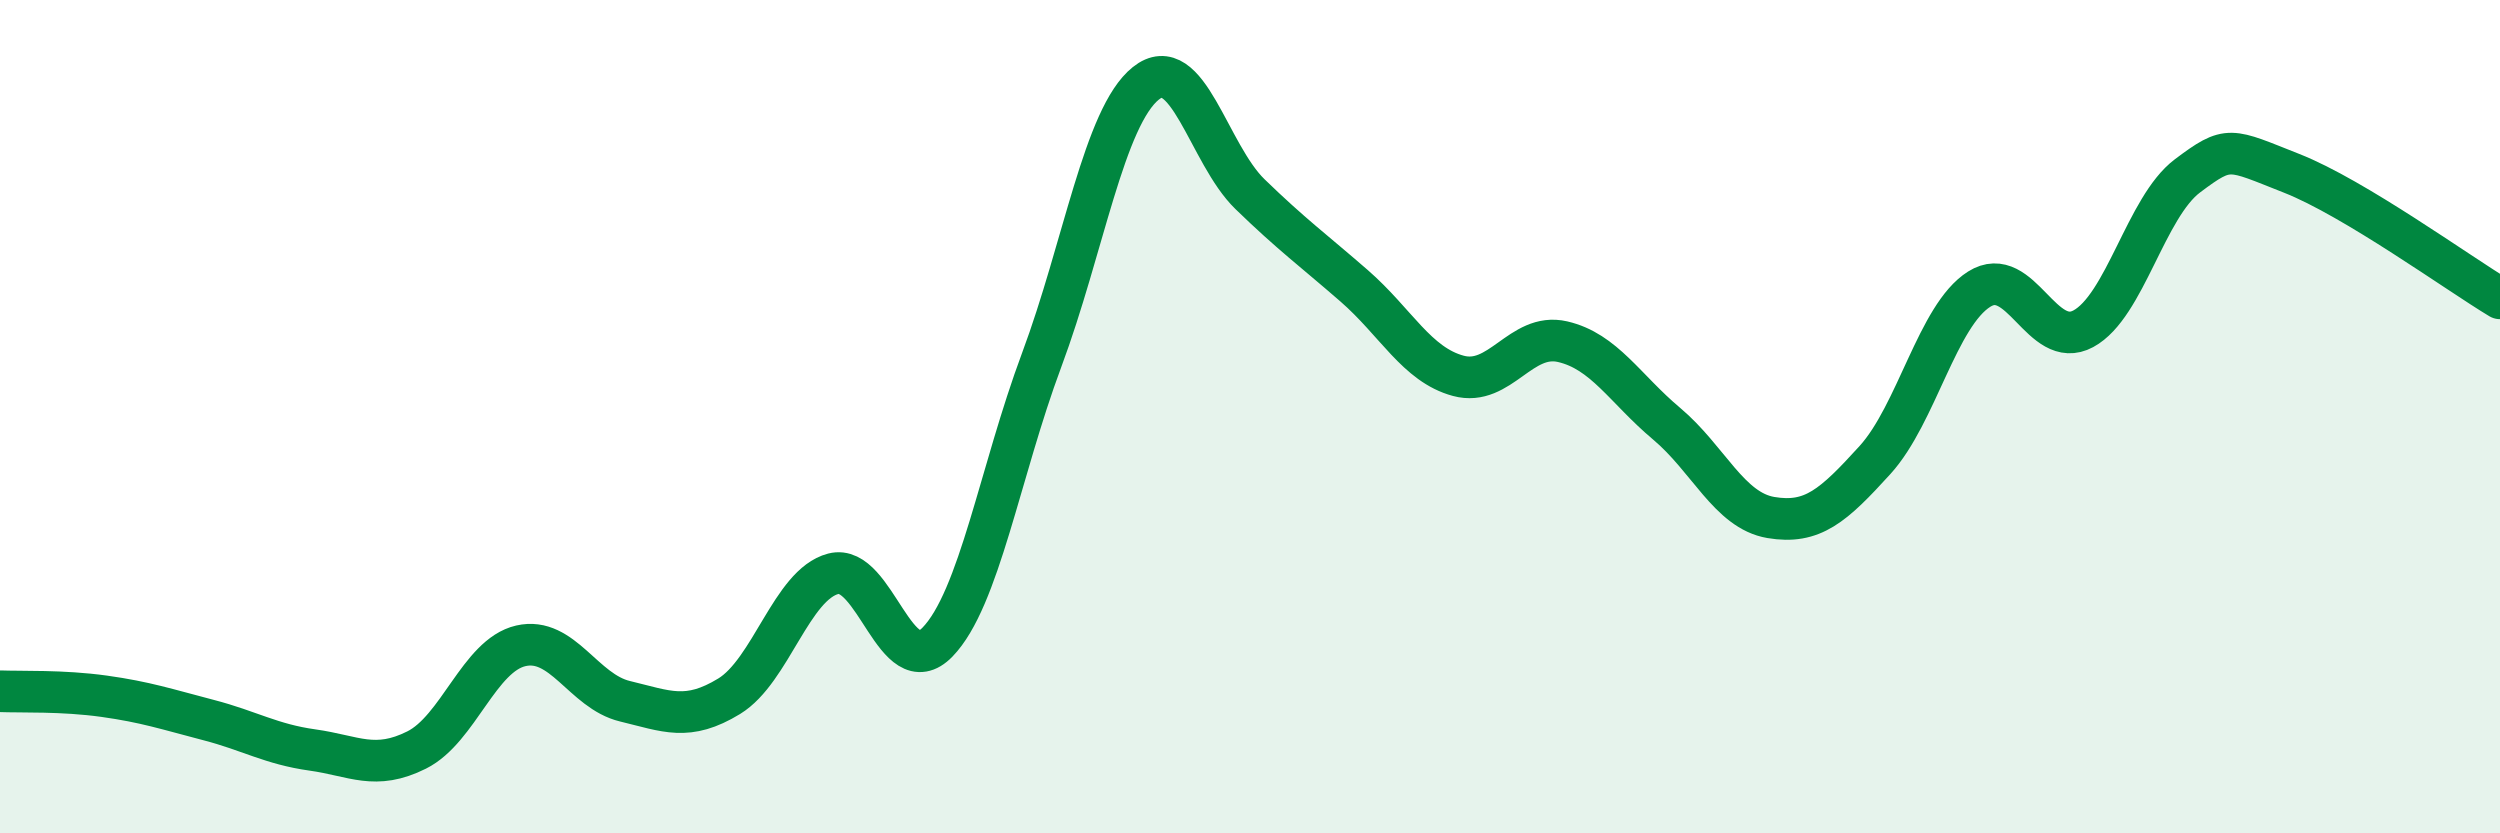
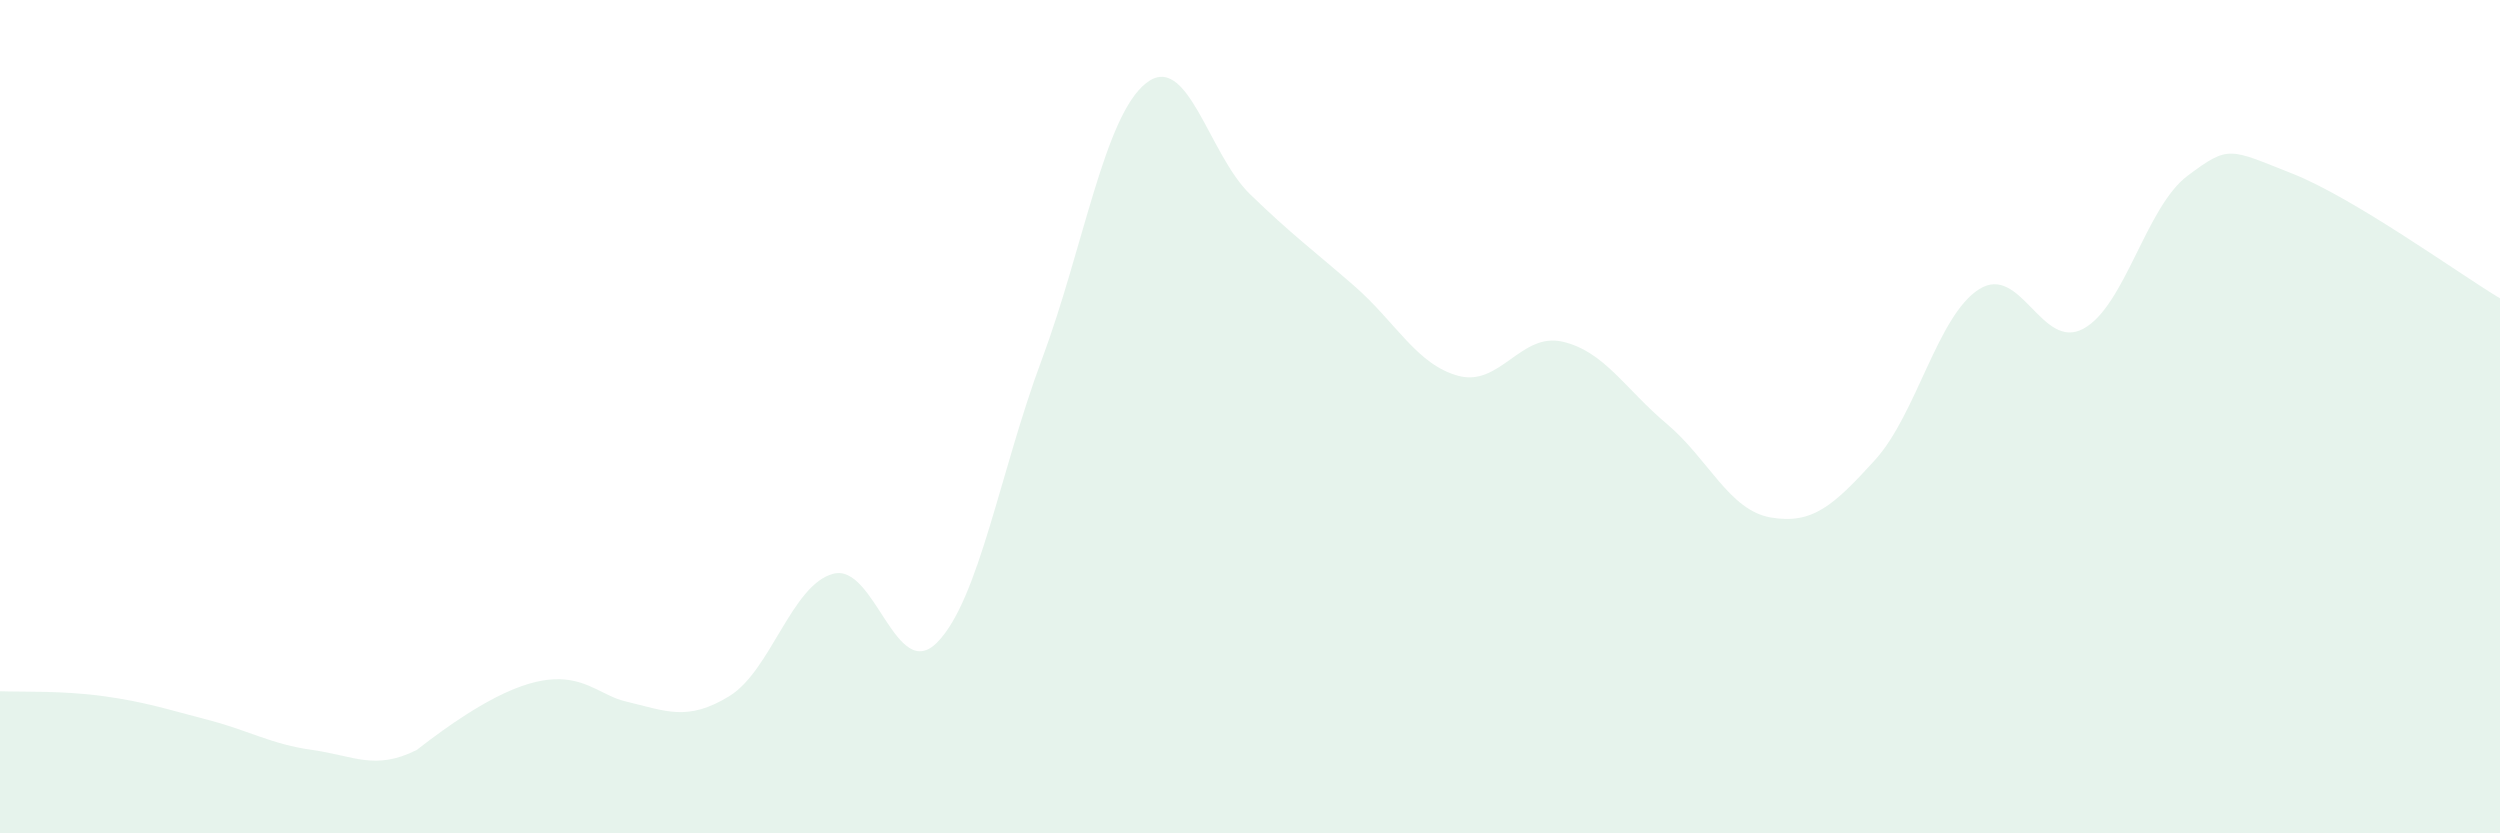
<svg xmlns="http://www.w3.org/2000/svg" width="60" height="20" viewBox="0 0 60 20">
-   <path d="M 0,16.59 C 0.5,16.61 1.5,16.57 2.5,16.71 C 3.5,16.85 4,17.02 5,17.28 C 6,17.54 6.5,17.86 7.5,18 C 8.5,18.14 9,18.5 10,18 C 11,17.5 11.5,15.73 12.5,15.5 C 13.5,15.27 14,16.59 15,16.83 C 16,17.07 16.5,17.32 17.5,16.71 C 18.5,16.1 19,14.03 20,13.77 C 21,13.51 21.5,16.44 22.5,15.41 C 23.5,14.38 24,11.32 25,8.64 C 26,5.96 26.5,2.8 27.5,2 C 28.5,1.2 29,3.69 30,4.66 C 31,5.63 31.5,5.99 32.5,6.86 C 33.5,7.73 34,8.75 35,9.02 C 36,9.29 36.5,7.97 37.5,8.2 C 38.5,8.43 39,9.33 40,10.17 C 41,11.01 41.5,12.25 42.5,12.42 C 43.5,12.59 44,12.14 45,11.04 C 46,9.94 46.5,7.57 47.5,6.94 C 48.5,6.31 49,8.43 50,7.89 C 51,7.35 51.5,4.97 52.5,4.22 C 53.5,3.47 53.5,3.57 55,4.16 C 56.5,4.75 59,6.56 60,7.16L60 20L0 20Z" fill="#008740" opacity="0.1" stroke-linecap="round" stroke-linejoin="round" />
-   <path d="M 0,16.59 C 0.5,16.61 1.5,16.57 2.5,16.71 C 3.5,16.85 4,17.02 5,17.28 C 6,17.54 6.5,17.86 7.5,18 C 8.5,18.14 9,18.5 10,18 C 11,17.5 11.5,15.73 12.5,15.5 C 13.5,15.27 14,16.59 15,16.83 C 16,17.07 16.5,17.32 17.5,16.71 C 18.5,16.1 19,14.03 20,13.77 C 21,13.51 21.5,16.44 22.5,15.41 C 23.5,14.38 24,11.32 25,8.64 C 26,5.96 26.5,2.8 27.5,2 C 28.5,1.2 29,3.69 30,4.66 C 31,5.63 31.5,5.99 32.5,6.86 C 33.5,7.73 34,8.75 35,9.02 C 36,9.29 36.5,7.97 37.5,8.2 C 38.5,8.43 39,9.33 40,10.17 C 41,11.01 41.5,12.25 42.5,12.42 C 43.5,12.59 44,12.14 45,11.04 C 46,9.94 46.5,7.57 47.5,6.94 C 48.5,6.31 49,8.43 50,7.89 C 51,7.35 51.5,4.97 52.5,4.22 C 53.5,3.47 53.5,3.57 55,4.16 C 56.5,4.75 59,6.56 60,7.16" stroke="#008740" stroke-width="1" fill="none" stroke-linecap="round" stroke-linejoin="round" />
+   <path d="M 0,16.59 C 0.5,16.61 1.5,16.57 2.5,16.71 C 3.5,16.85 4,17.02 5,17.28 C 6,17.54 6.5,17.86 7.5,18 C 8.5,18.14 9,18.5 10,18 C 13.5,15.27 14,16.59 15,16.83 C 16,17.07 16.5,17.32 17.5,16.71 C 18.5,16.1 19,14.03 20,13.77 C 21,13.51 21.5,16.44 22.5,15.41 C 23.5,14.38 24,11.32 25,8.64 C 26,5.96 26.5,2.8 27.5,2 C 28.5,1.2 29,3.69 30,4.66 C 31,5.63 31.5,5.99 32.5,6.86 C 33.5,7.73 34,8.75 35,9.02 C 36,9.29 36.5,7.97 37.5,8.2 C 38.5,8.43 39,9.33 40,10.17 C 41,11.01 41.5,12.25 42.5,12.42 C 43.5,12.59 44,12.14 45,11.04 C 46,9.94 46.5,7.57 47.5,6.94 C 48.5,6.31 49,8.43 50,7.89 C 51,7.35 51.5,4.97 52.5,4.22 C 53.5,3.47 53.5,3.57 55,4.16 C 56.5,4.75 59,6.56 60,7.16L60 20L0 20Z" fill="#008740" opacity="0.1" stroke-linecap="round" stroke-linejoin="round" />
</svg>